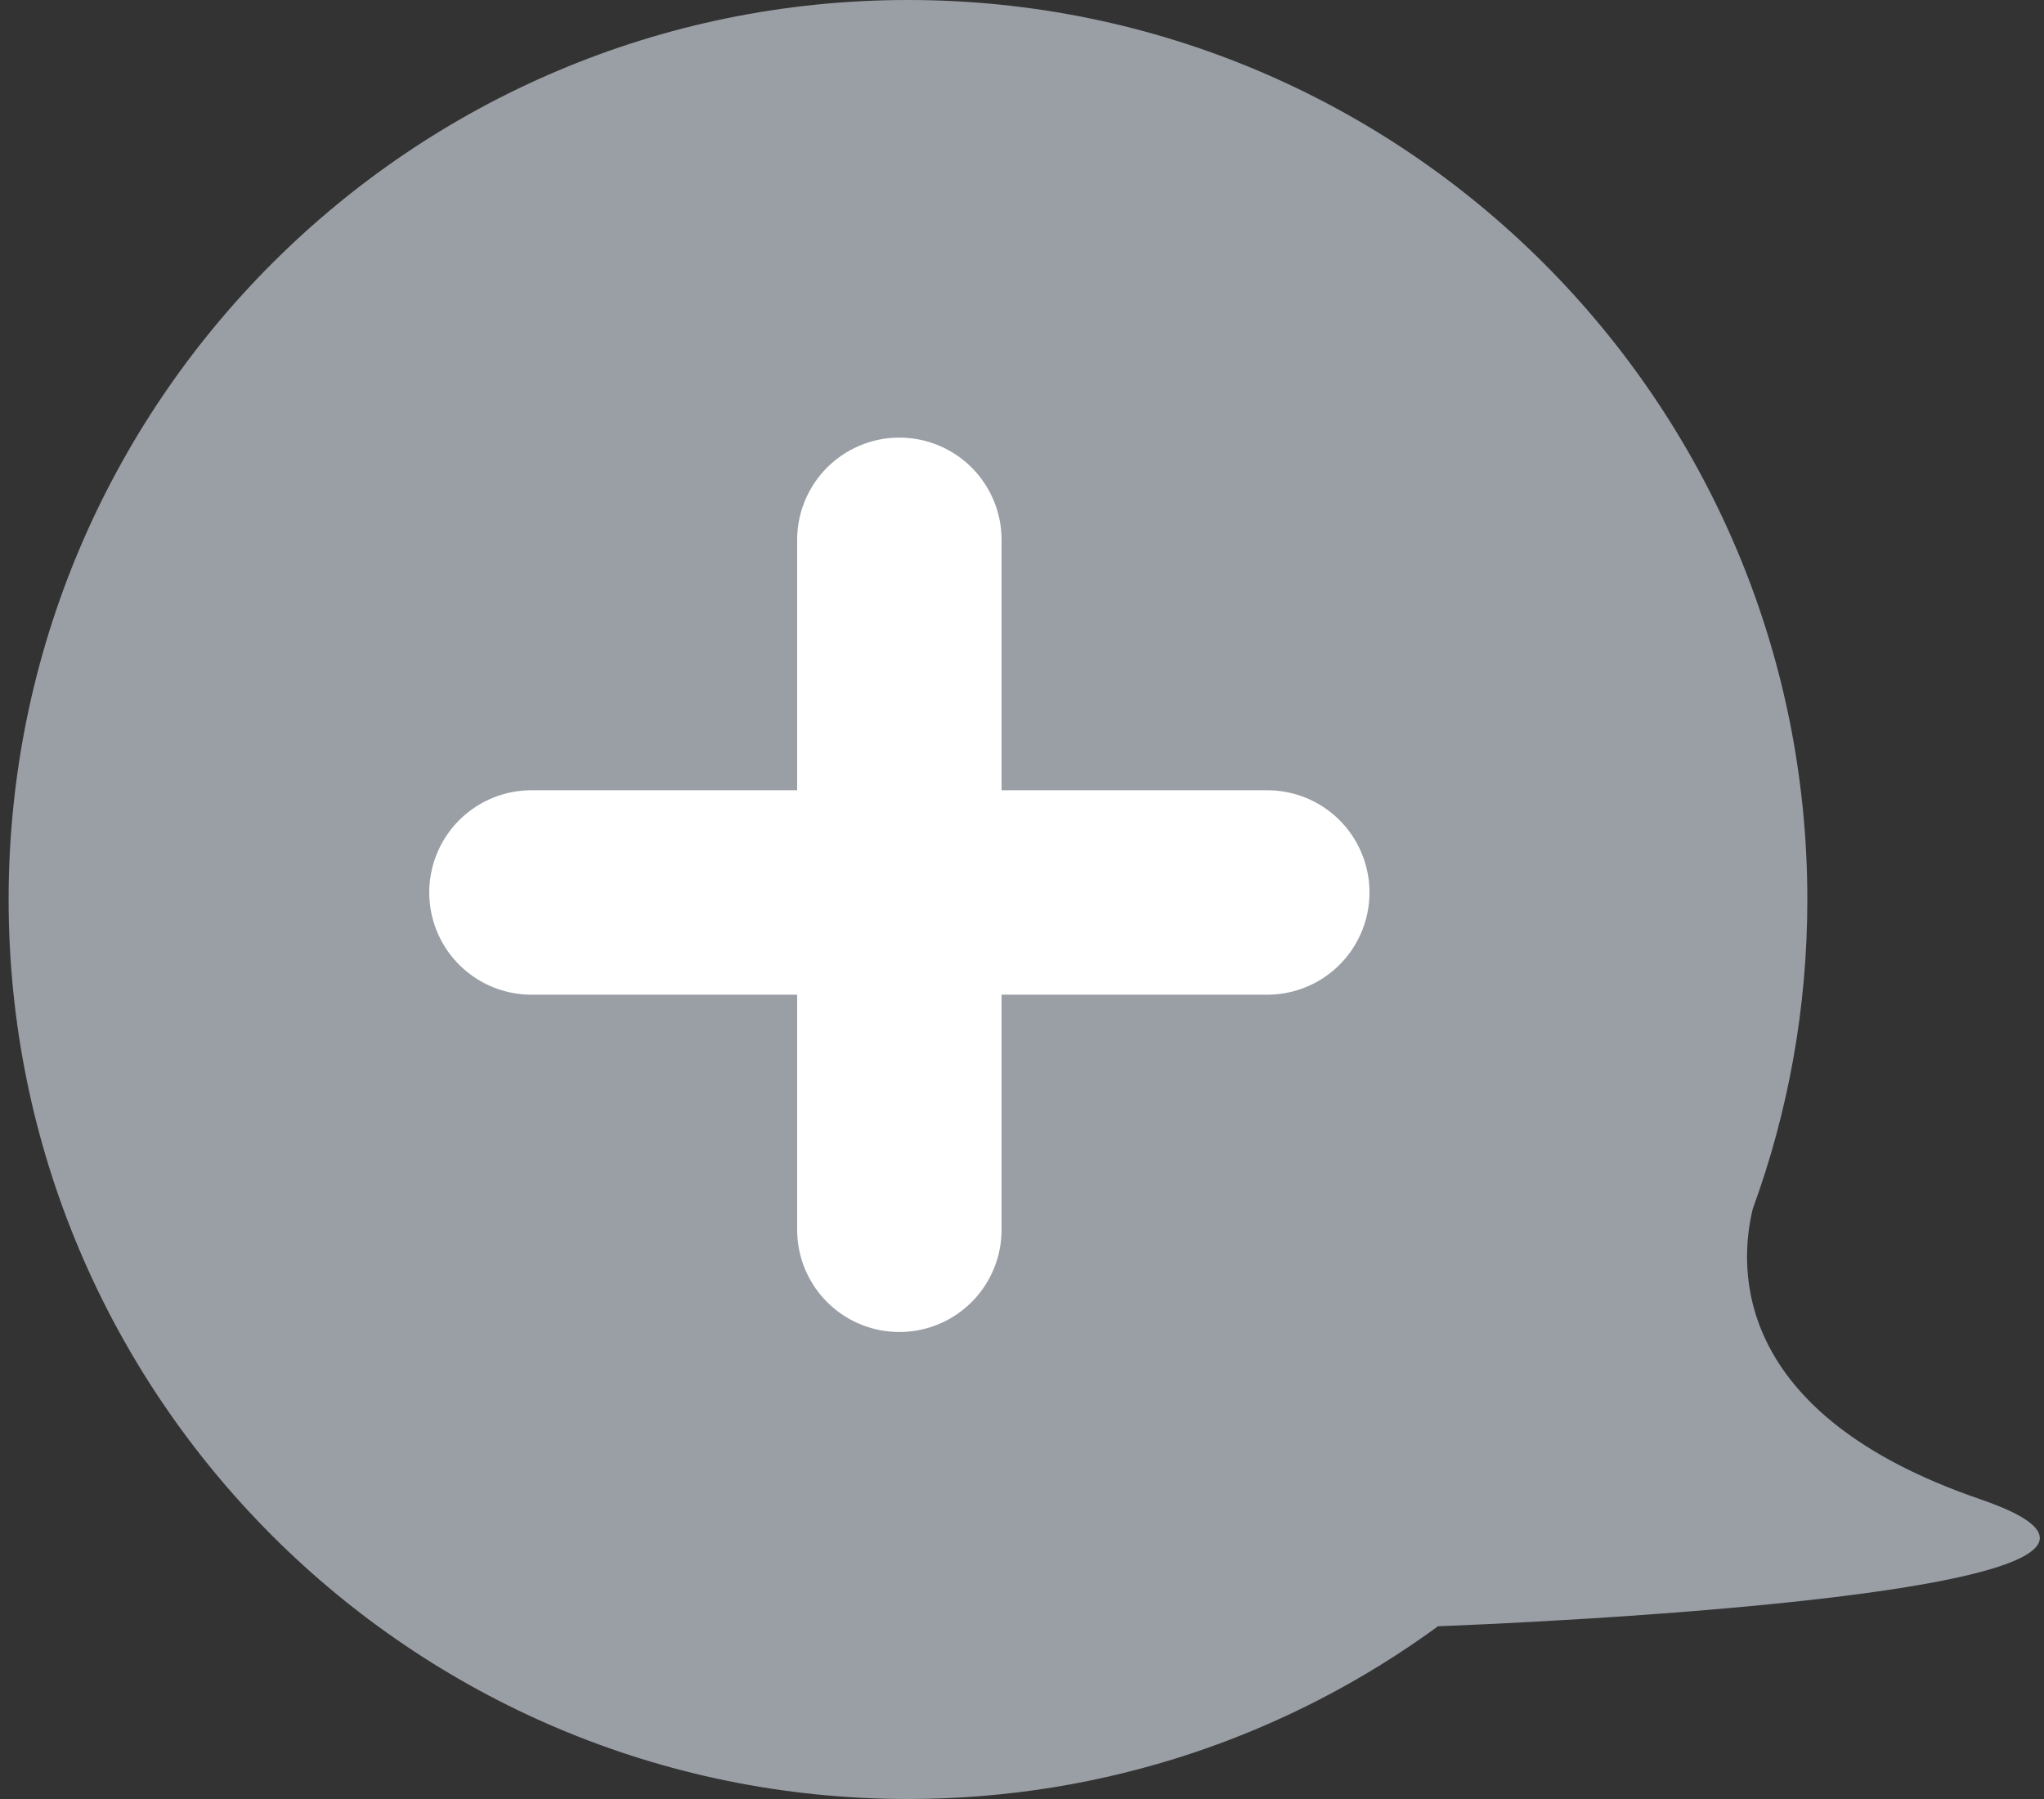
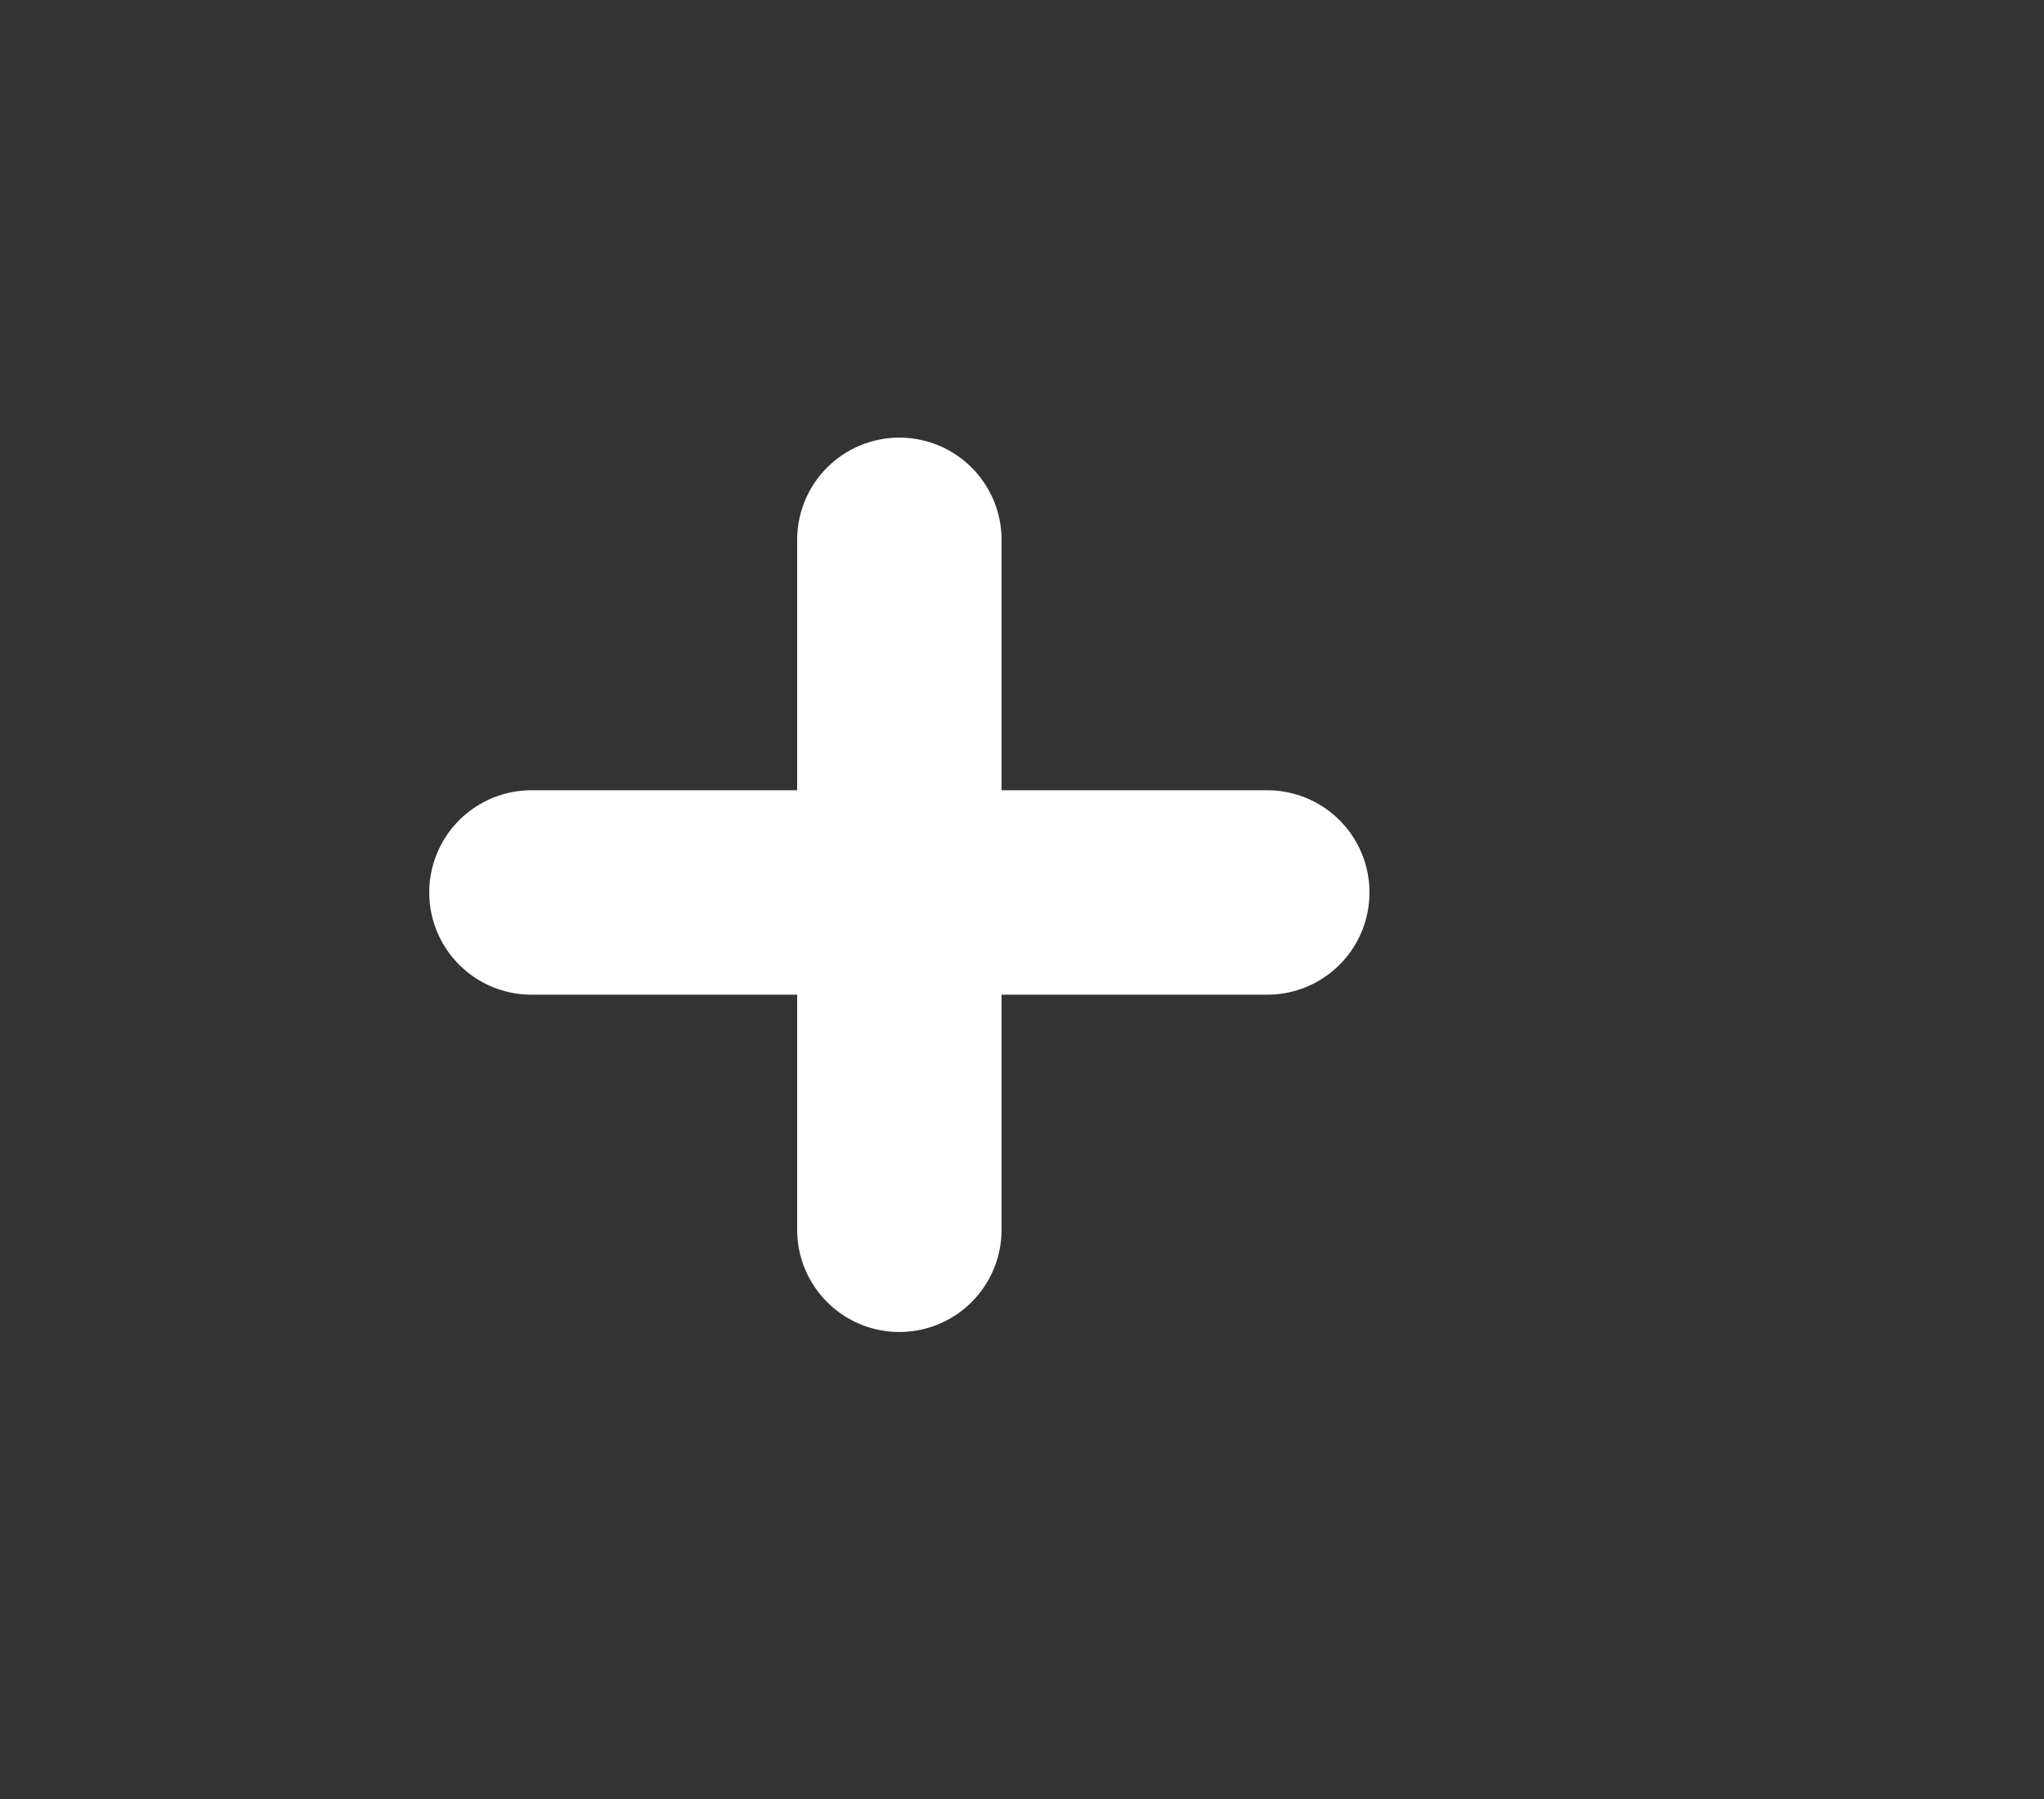
<svg xmlns="http://www.w3.org/2000/svg" width="100" height="88" viewBox="0 0 100 88" fill="none">
  <rect x="0" y="0" width="100" height="88" fill="#333333" stroke="none" />
-   <path opacity="0.6" fill-rule="evenodd" clip-rule="evenodd" d="M85.754 59.123C87.48 54.407 88.422 49.314 88.422 44C88.422 19.7 68.722 0 44.422 0C20.121 0 0.422 19.7 0.422 44C0.422 68.3 20.121 88 44.422 88C54.118 88 63.082 84.864 70.354 79.55C73.058 79.448 110.351 77.952 96.865 73.331C84.763 69.183 85.036 62.075 85.754 59.123Z" fill="#E0E8F3" />
  <path d="M44 26.406L44 60.156" stroke="white" stroke-width="10" stroke-linecap="round" />
  <path d="M62 43.656L26 43.656" stroke="white" stroke-width="10" stroke-linecap="round" />
</svg>